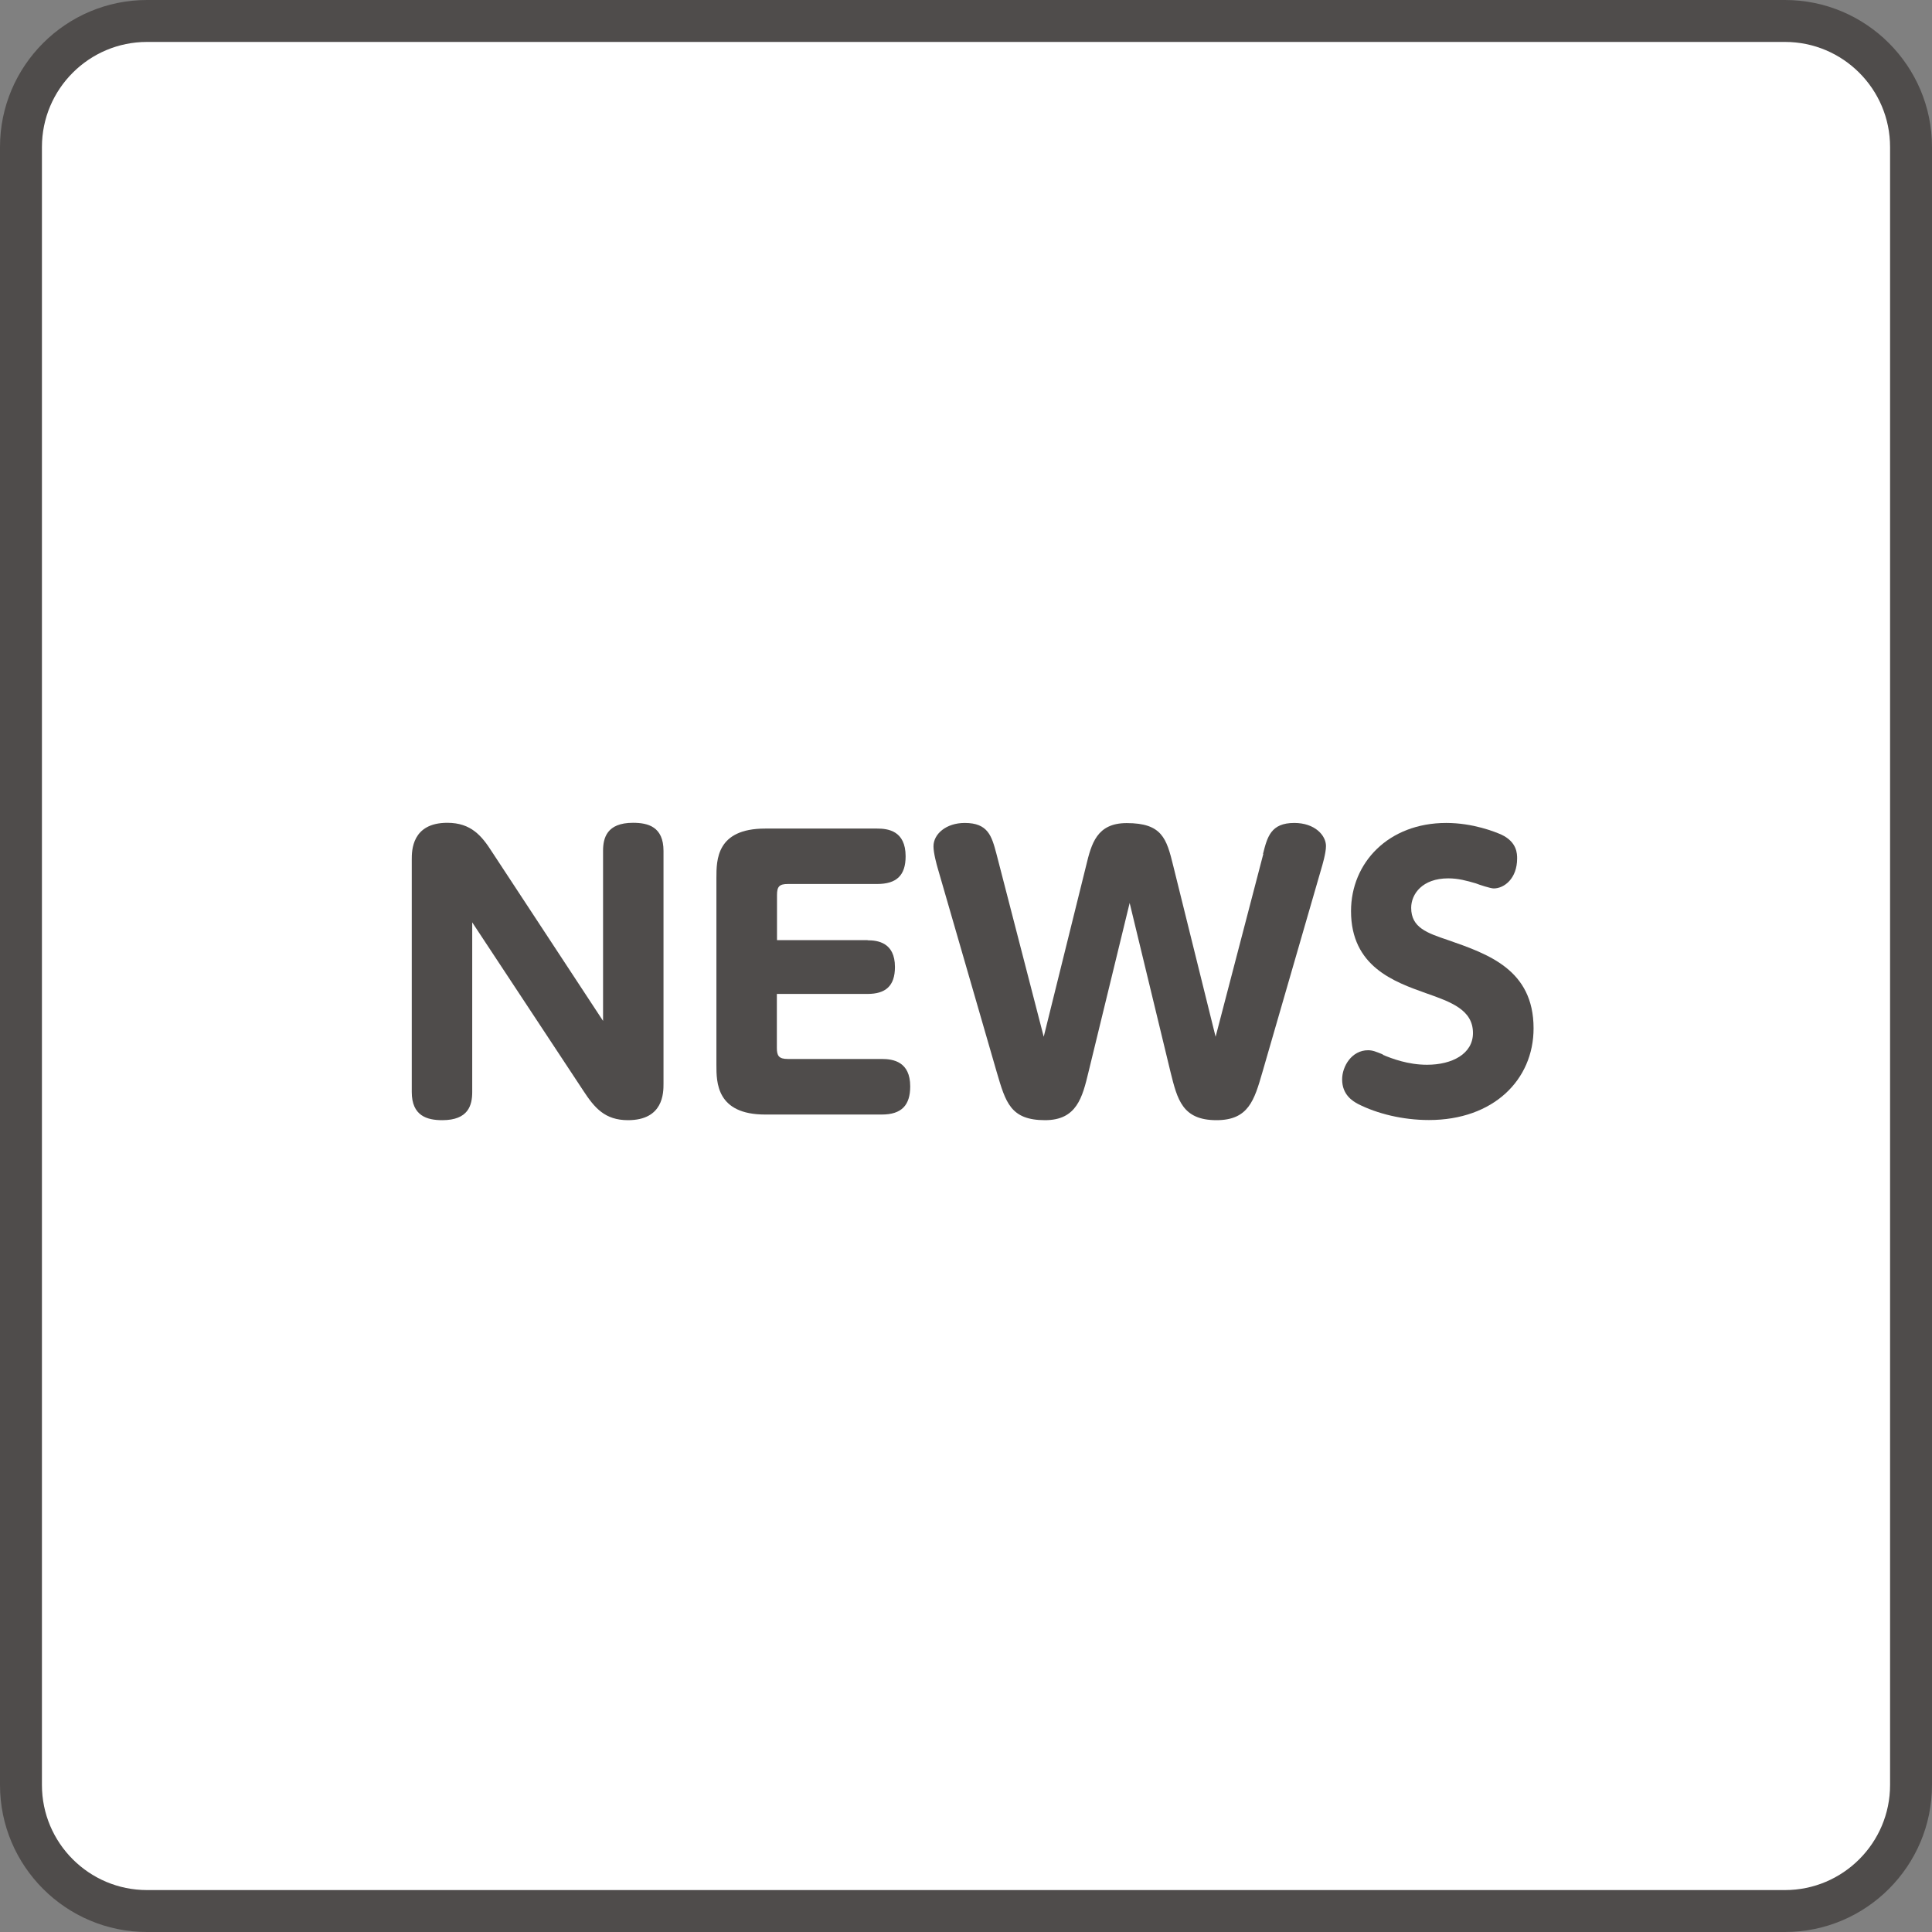
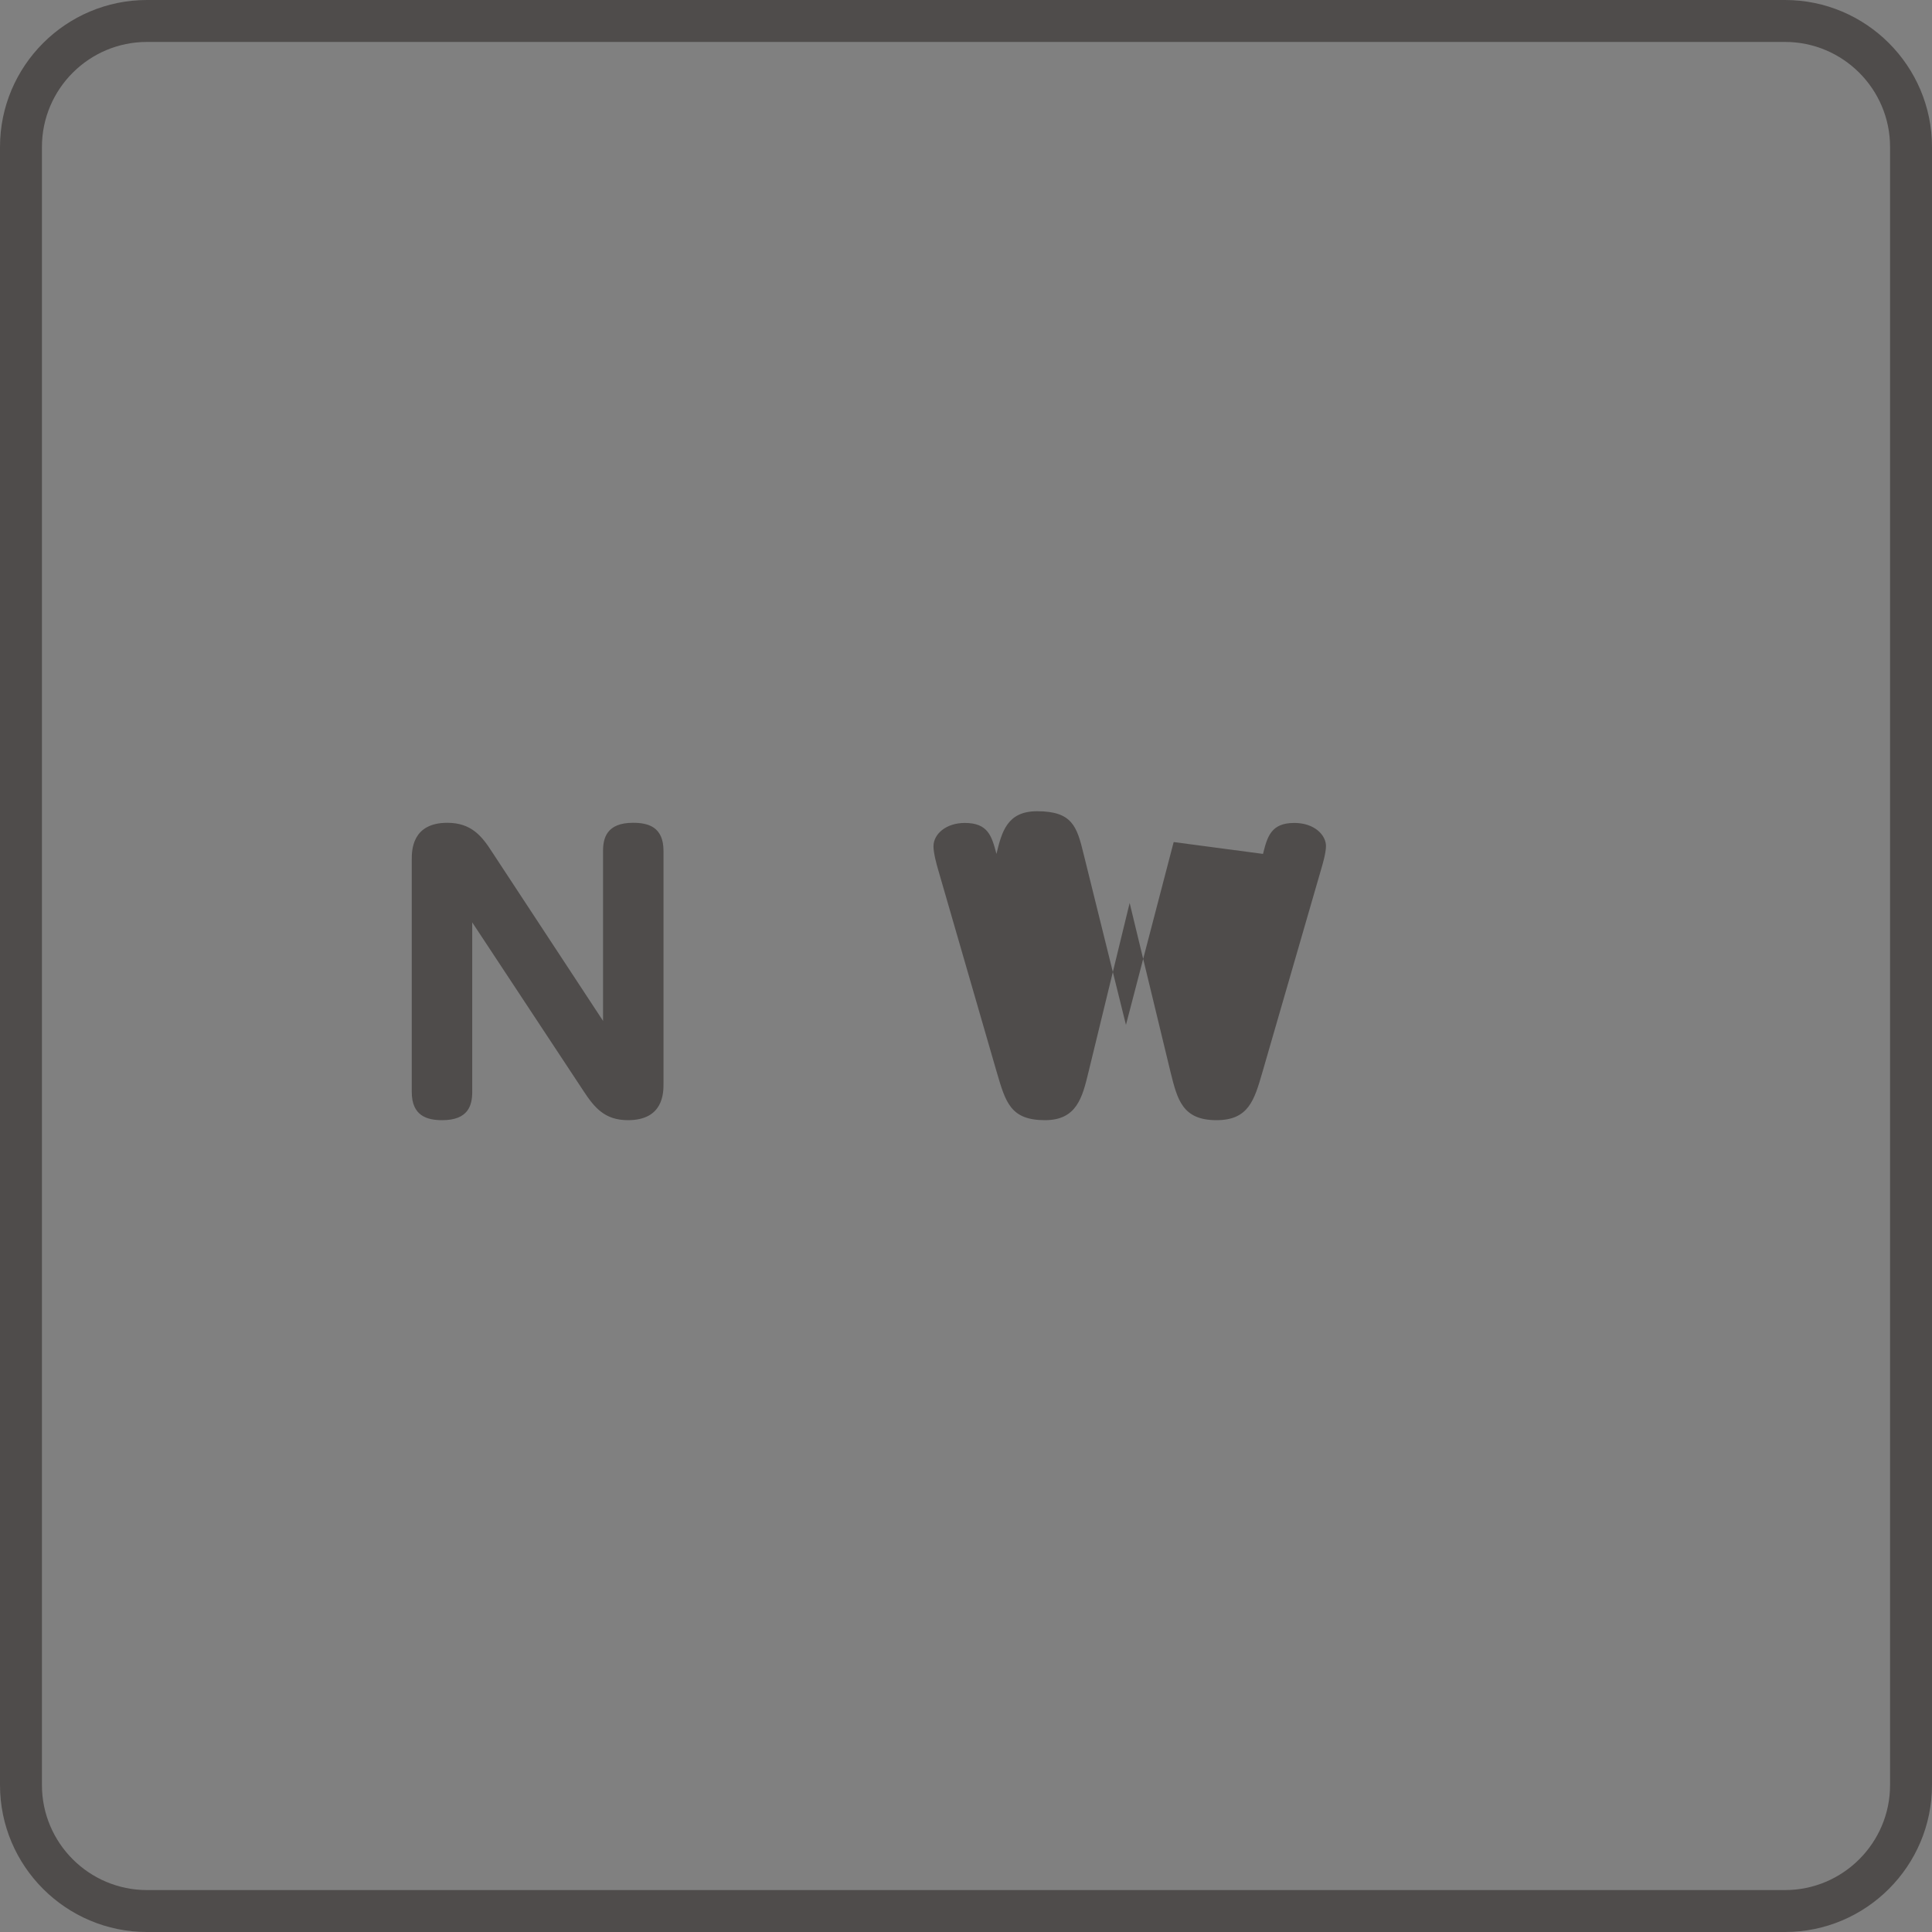
<svg xmlns="http://www.w3.org/2000/svg" id="_レイヤー_2" data-name="レイヤー_2" viewBox="0 0 130.39 130.39">
  <rect x="0" y="0" width="130.39" height="130.39" fill="#808080" stroke="none" />
  <defs>
    <style>
      .cls-1 {
        fill: #fff;
      }

      .cls-2 {
        fill: #4f4c4b;
      }
    </style>
  </defs>
  <g id="_x31_">
    <g>
      <g>
-         <rect class="cls-1" x="1.42" y="1.42" width="127.56" height="127.56" rx="8.5" ry="8.5" />
        <path class="cls-2" d="M120.47,130.39H9.92c-5.47,0-9.92-4.45-9.92-9.92V9.92C0,4.45,4.45,0,9.92,0h110.55c5.47,0,9.92,4.45,9.92,9.92v110.55c0,5.47-4.45,9.92-9.92,9.92ZM9.92,2.83c-3.91,0-7.09,3.18-7.09,7.09v110.55c0,3.91,3.18,7.09,7.09,7.09h110.55c3.91,0,7.09-3.18,7.09-7.09V9.92c0-3.91-3.18-7.09-7.09-7.09H9.92Z" />
      </g>
      <g>
        <path class="cls-2" d="M40.7,57.43c0-.86.24-1.9,2.02-1.9,1.01,0,2.06.26,2.06,1.9v15.7c0,.62,0,2.47-2.4,2.47-1.56,0-2.26-.84-3-1.97l-7.51-11.38v11.45c0,.89-.26,1.9-2.02,1.9-1.03,0-2.06-.29-2.06-1.9v-15.7c0-.58,0-2.47,2.4-2.47,1.61,0,2.33.89,3.02,1.97l7.49,11.4v-11.47Z" />
-         <path class="cls-2" d="M58.55,63.46c.67,0,1.85.14,1.85,1.8,0,1.3-.65,1.82-1.85,1.82h-6.12v3.65c0,.53.14.74.74.74h6.34c.79,0,1.92.19,1.92,1.85,0,1.27-.58,1.9-1.92,1.9h-7.87c-3.29,0-3.29-2.18-3.29-3.34v-12.62c0-1.22,0-3.34,3.29-3.34h7.56c.72,0,1.92.14,1.92,1.87,0,1.3-.62,1.87-1.92,1.87h-6.02c-.58,0-.74.17-.74.74v3.05h6.12Z" />
-         <path class="cls-2" d="M85.24,57.63c.29-1.15.53-2.09,2.11-2.09,1.39,0,2.14.84,2.14,1.56,0,.48-.26,1.34-.31,1.51l-3.98,13.75c-.55,1.9-.94,3.24-3.1,3.24-2.3,0-2.64-1.39-3.1-3.24l-2.76-11.42-2.78,11.42c-.41,1.7-.79,3.24-2.93,3.24-2.33,0-2.66-1.2-3.26-3.24l-3.98-13.75c-.07-.24-.29-1.03-.29-1.49,0-.84.86-1.58,2.11-1.58,1.58,0,1.82.89,2.14,2.09l3.19,12.34,2.86-11.54c.36-1.49.72-2.88,2.74-2.88,2.38,0,2.69,1.03,3.14,2.88l2.86,11.54,3.22-12.34Z" />
-         <path class="cls-2" d="M93.33,71.19c.62.26,1.7.67,2.98.67,1.7,0,3.1-.74,3.1-2.14,0-1.56-1.46-2.09-3.17-2.69-2.16-.77-5.06-1.8-5.06-5.54,0-3.26,2.52-5.95,6.43-5.95,1.8,0,3.29.6,3.72.79,1.06.5,1.06,1.3,1.06,1.61,0,1.34-.86,2.02-1.58,2.02-.22,0-1.01-.26-1.2-.34-.65-.19-1.2-.34-1.87-.34-1.75,0-2.5,1.06-2.5,1.99,0,1.34,1.08,1.7,2.5,2.18,2.69.94,5.76,1.99,5.76,5.95,0,3.48-2.71,6.19-7.06,6.19-1.78,0-3.5-.43-4.78-1.08-.36-.19-1.08-.62-1.08-1.66,0-.89.65-1.97,1.75-1.97.31,0,.55.1,1.01.29Z" />
+         <path class="cls-2" d="M85.24,57.63c.29-1.15.53-2.09,2.11-2.09,1.39,0,2.14.84,2.14,1.56,0,.48-.26,1.34-.31,1.51l-3.98,13.75c-.55,1.9-.94,3.24-3.1,3.24-2.3,0-2.64-1.39-3.1-3.24l-2.76-11.42-2.78,11.42c-.41,1.7-.79,3.24-2.93,3.24-2.33,0-2.66-1.2-3.26-3.24l-3.98-13.75c-.07-.24-.29-1.03-.29-1.49,0-.84.86-1.58,2.11-1.58,1.58,0,1.82.89,2.14,2.09c.36-1.49.72-2.88,2.74-2.88,2.38,0,2.69,1.03,3.14,2.88l2.86,11.54,3.22-12.34Z" />
      </g>
    </g>
  </g>
</svg>